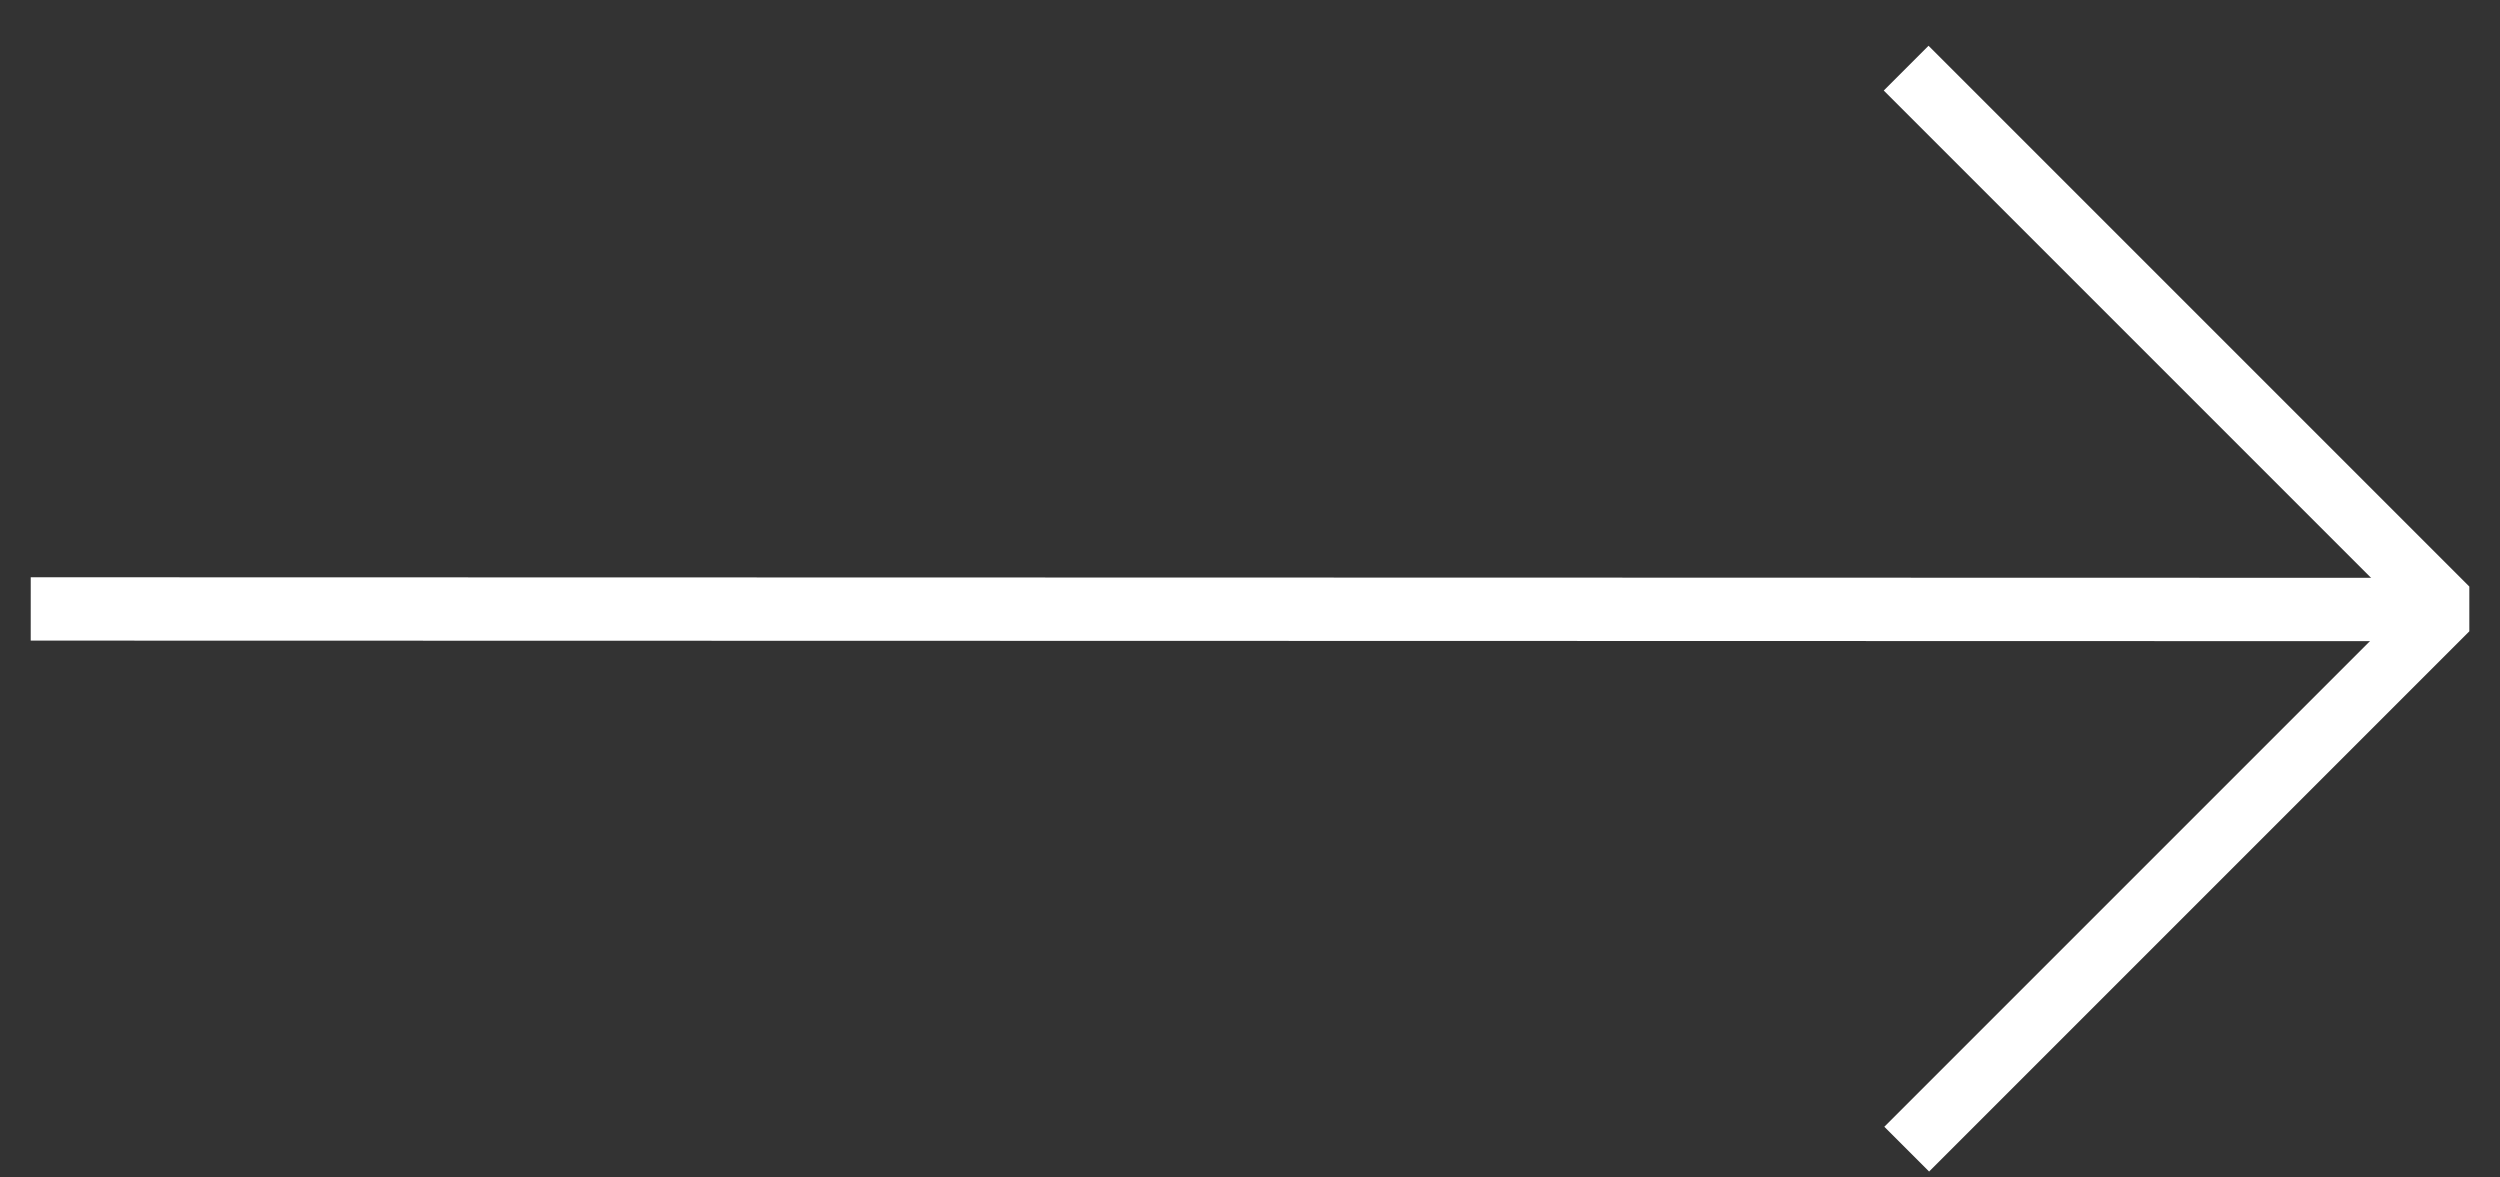
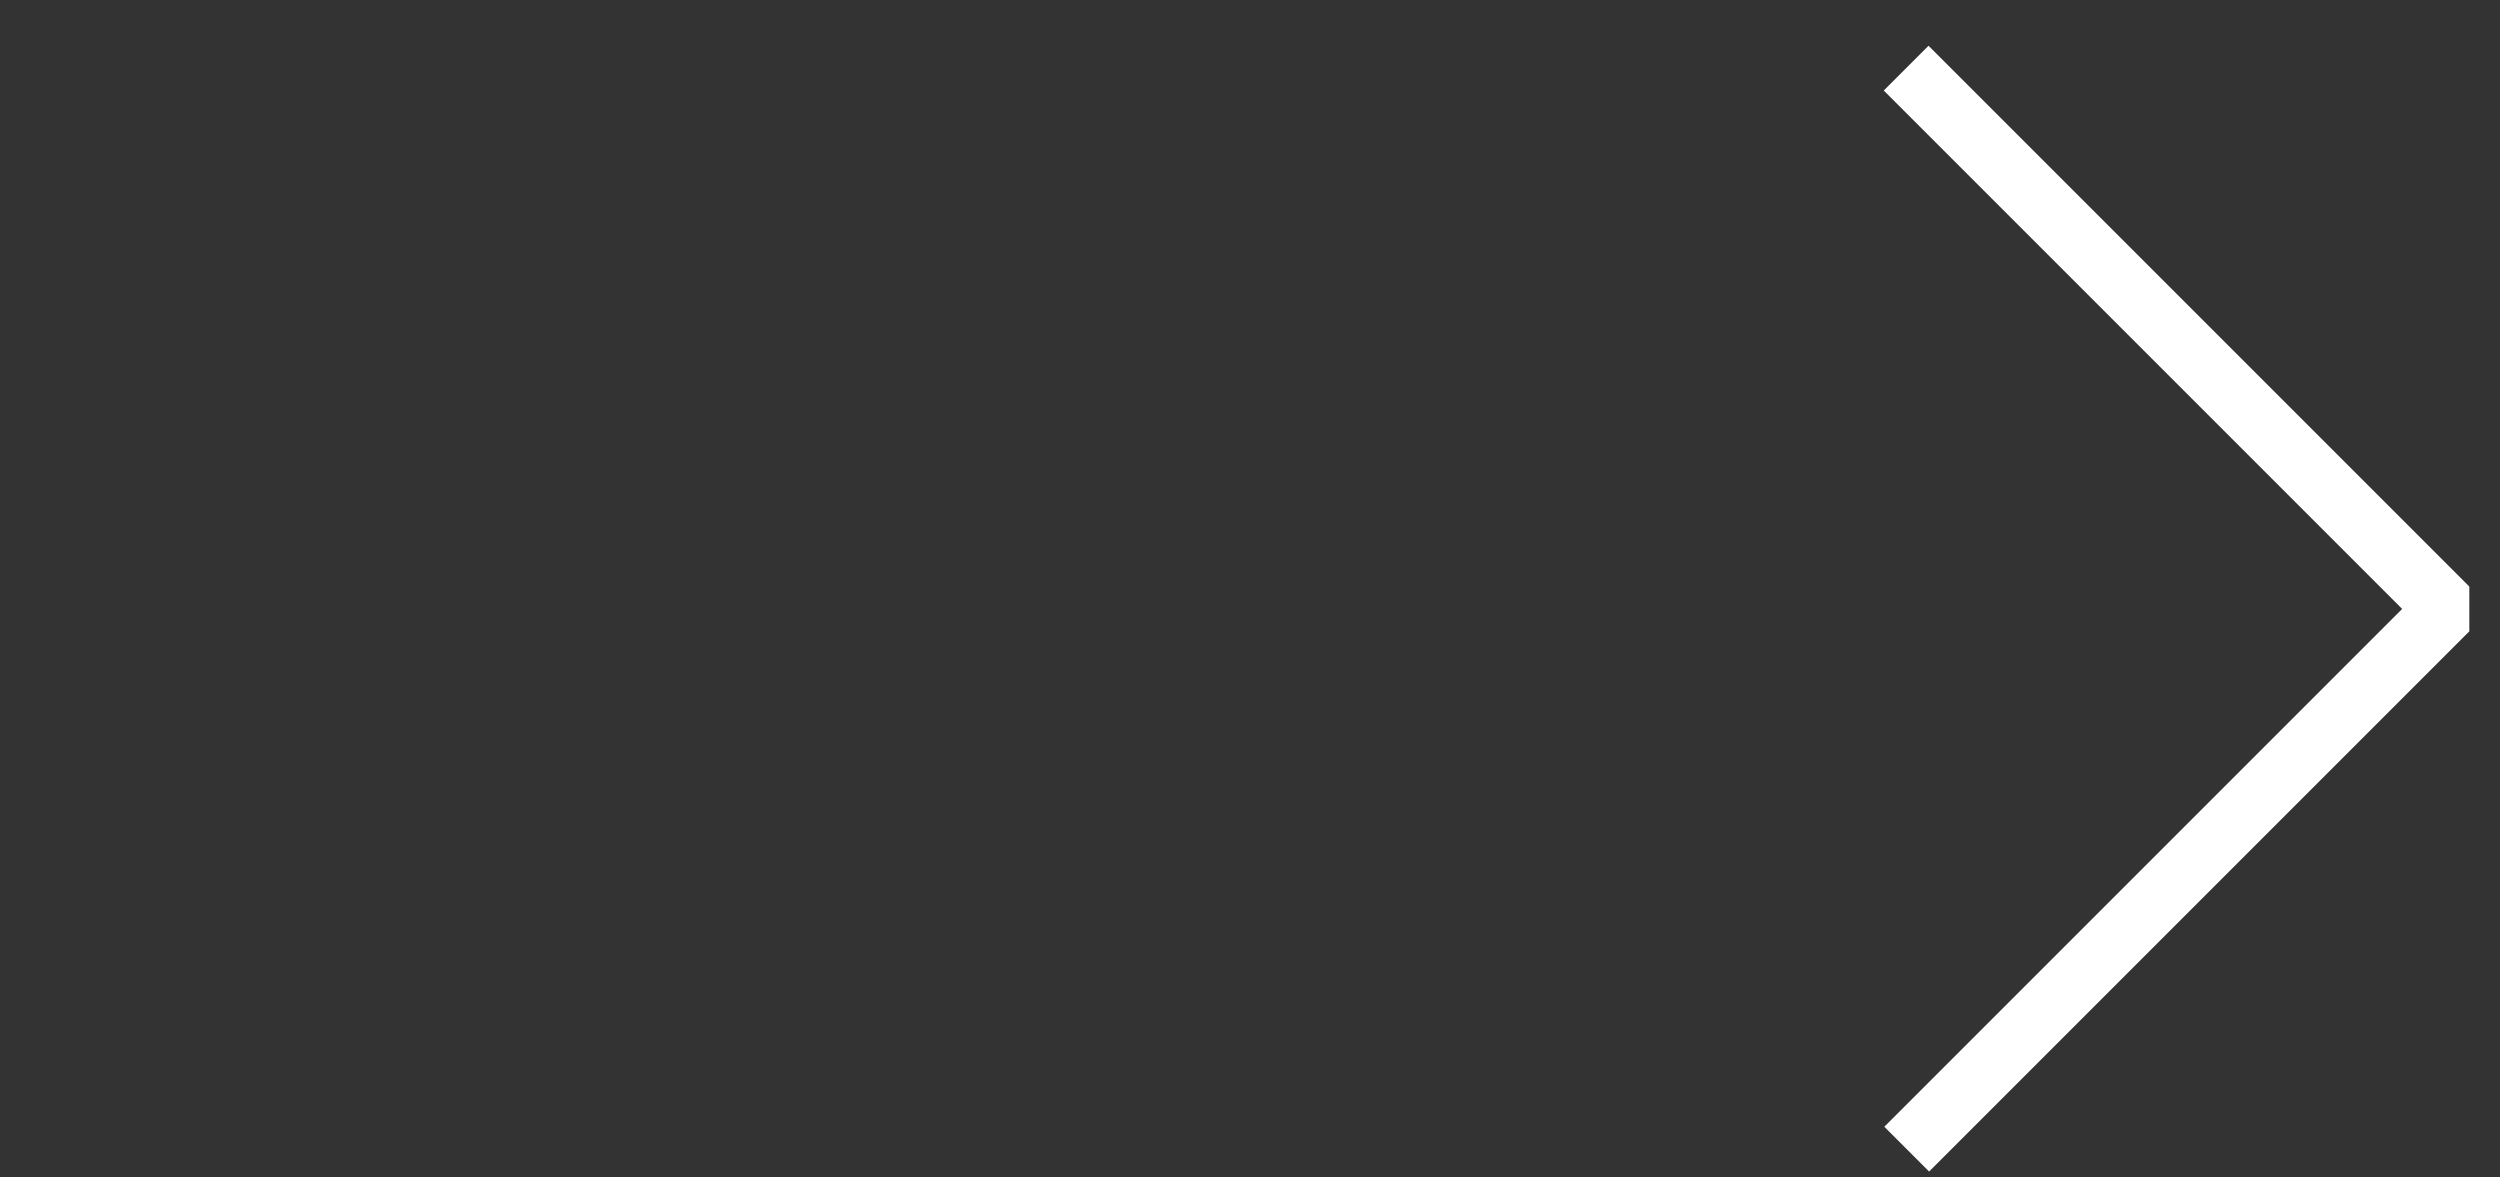
<svg xmlns="http://www.w3.org/2000/svg" id="Layer_1" x="0px" y="0px" viewBox="0 0 447.5 210.7" style="enable-background:new 0 0 447.5 210.7;" xml:space="preserve">
  <rect x="0" y="0" width="447.5" height="210.7" fill="#333333" stroke="none" />
  <style type="text/css"> .st0{fill:none;stroke:#FFFFFF;stroke-width:11.339;stroke-linejoin:round;stroke-miterlimit:10;} .st1{fill:none;stroke:#FFFFFF;stroke-width:11.339;stroke-linejoin:bevel;stroke-miterlimit:10;} </style>
-   <line class="st0" x1="5.5" y1="109" x2="438.3" y2="109.1" />
  <polyline class="st1" points="341.3,205.7 438,109 341.2,12.2 " />
</svg>